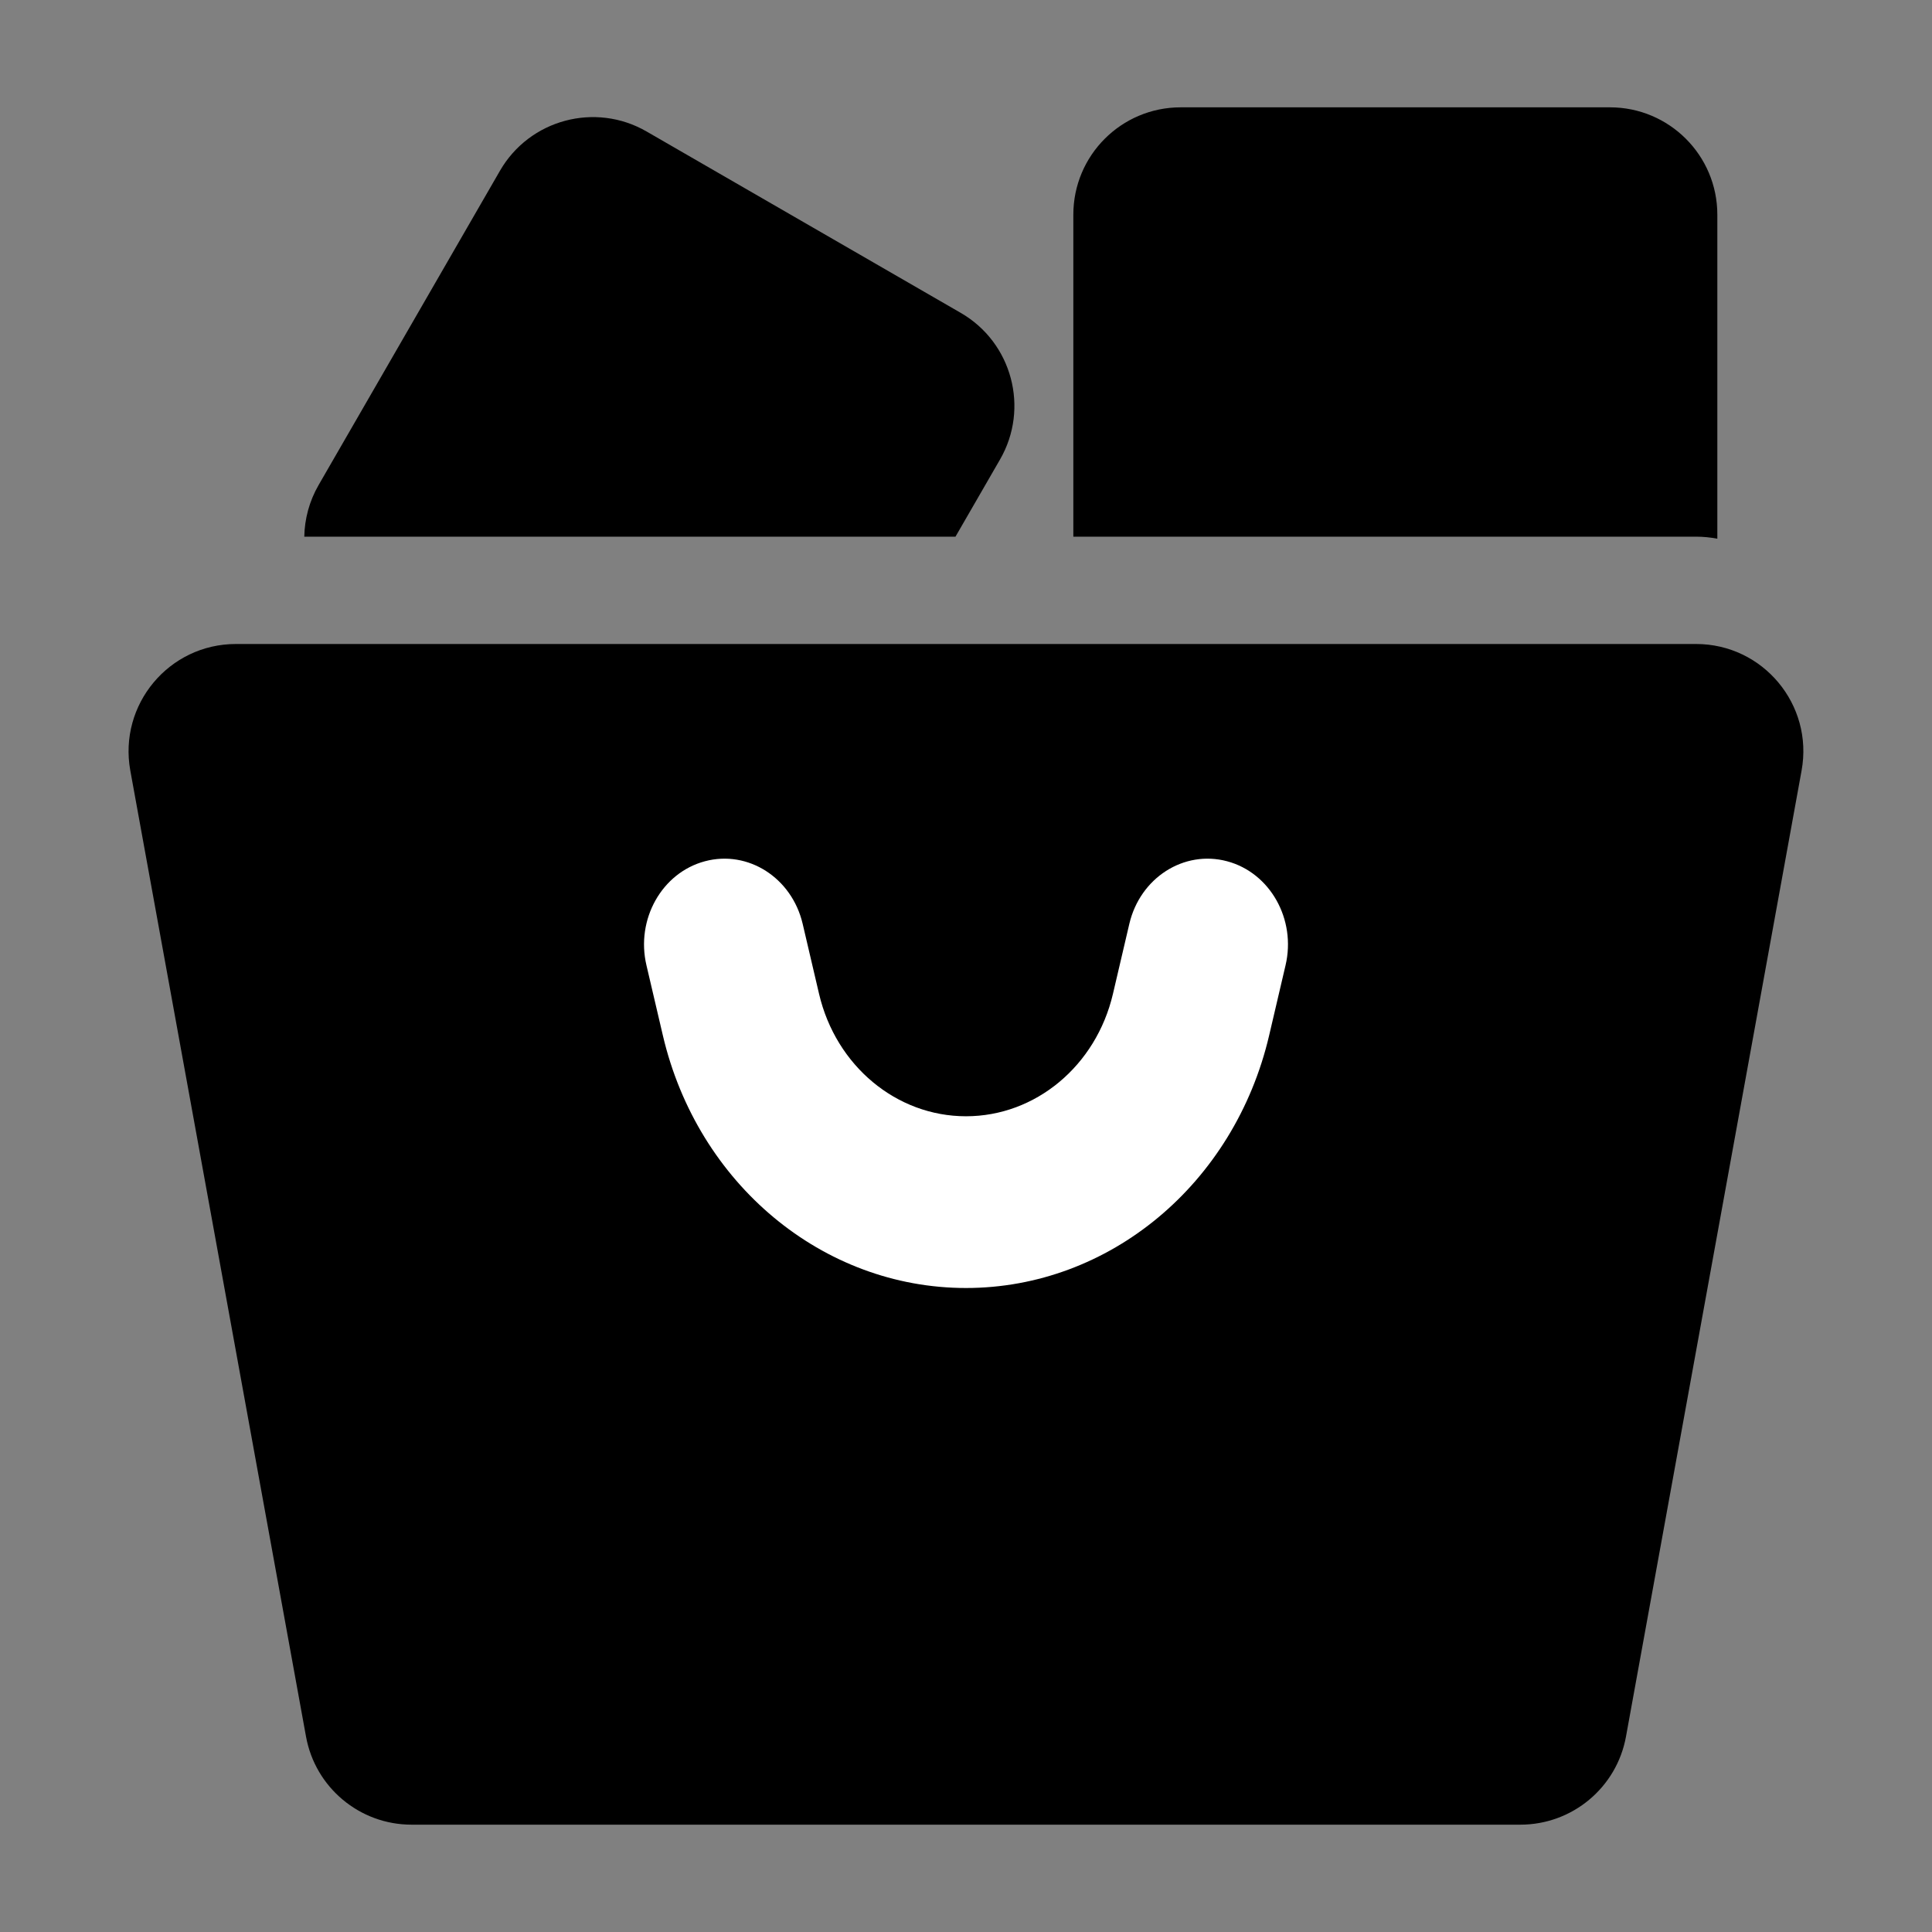
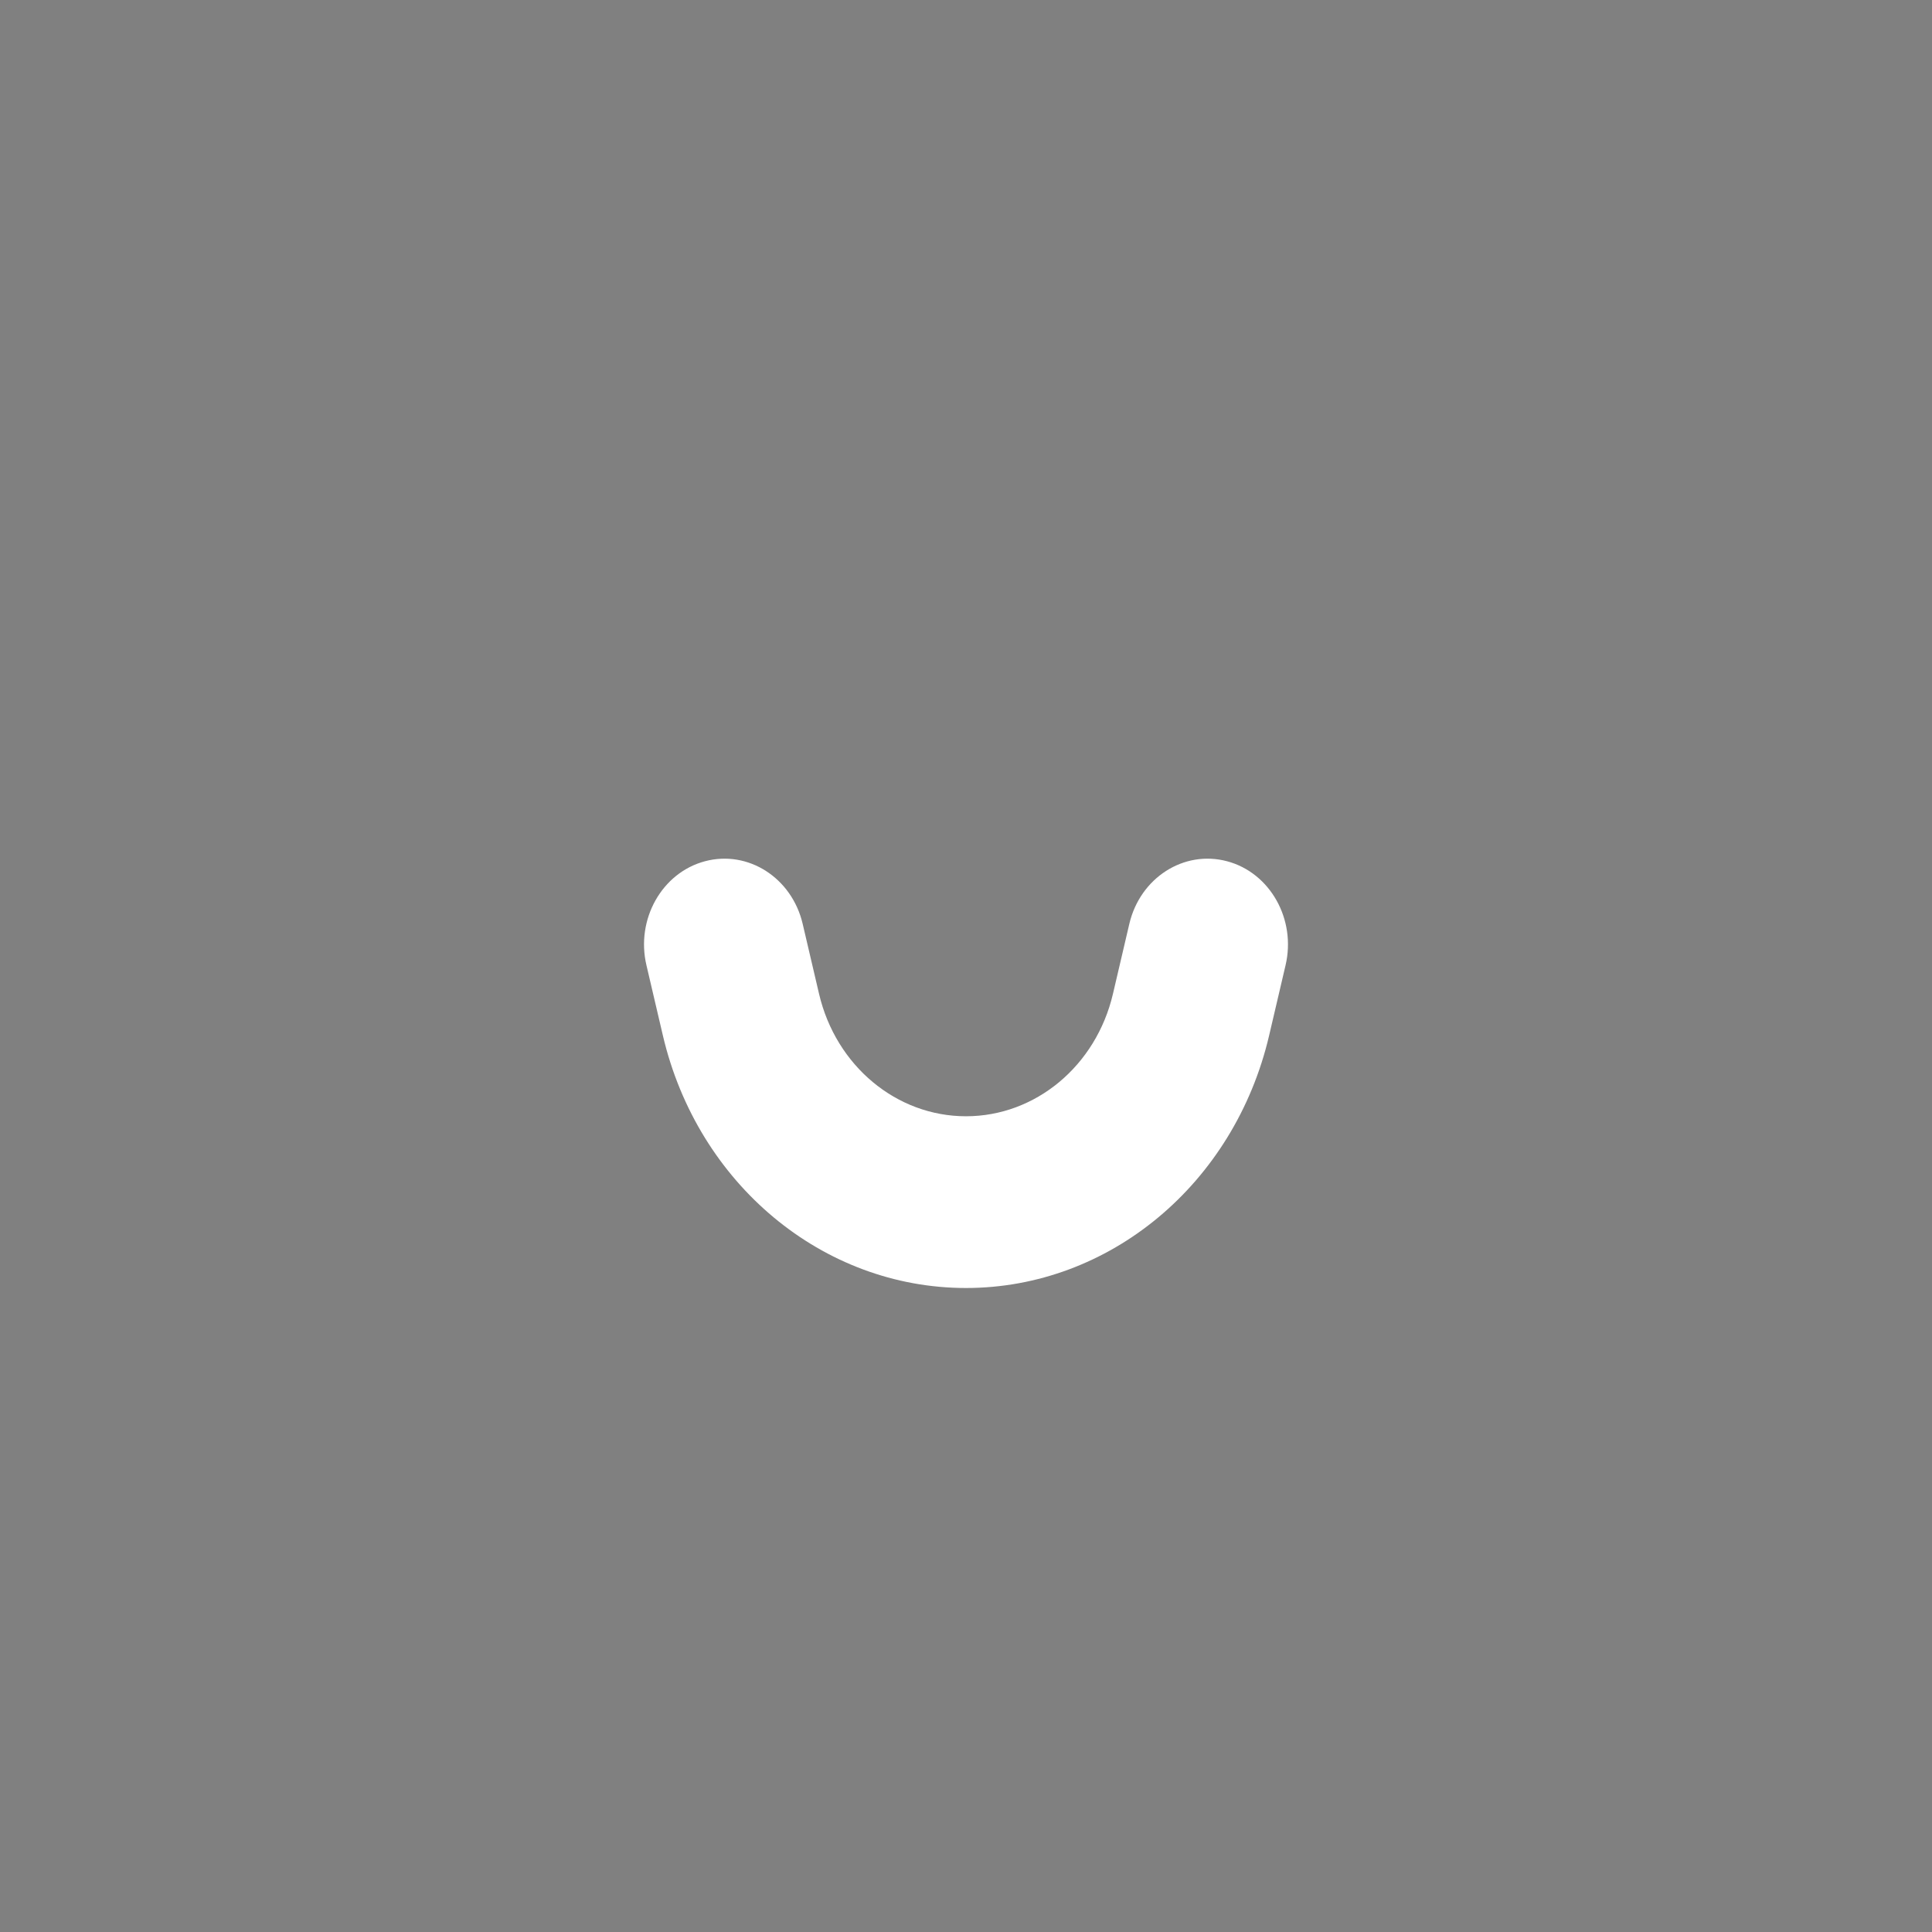
<svg xmlns="http://www.w3.org/2000/svg" width="18" height="18" viewBox="0 0 18 18" fill="none">
  <rect x="0" y="0" width="18" height="18" fill="#808080" stroke="none" />
-   <path fill-rule="evenodd" clip-rule="evenodd" d="M11 1C10.447 1 10 1.448 10 2V5H15.802C15.87 5 15.936 5.007 16 5.019V2C16 1.448 15.552 1 15 1H11ZM9.317 4.281L8.902 5H2.835C2.838 4.836 2.881 4.67 2.969 4.518L4.658 1.591C4.934 1.113 5.546 0.949 6.024 1.225L8.951 2.915C9.429 3.191 9.593 3.803 9.317 4.281ZM2.198 6C1.574 6 1.103 6.565 1.214 7.179L2.851 16.179C2.937 16.654 3.351 17 3.834 17H14.165C14.649 17 15.063 16.654 15.149 16.179L16.785 7.179C16.897 6.565 16.425 6 15.802 6H2.198Z" fill="currentColor" />
  <path fill-rule="evenodd" clip-rule="evenodd" d="M6.176 9.648C6.5 11.03 7.664 12 9 12C10.336 12 11.5 11.03 11.824 9.648L11.977 8.994C12.078 8.566 11.834 8.131 11.432 8.024C11.03 7.917 10.623 8.178 10.522 8.606L10.369 9.26C10.212 9.93 9.648 10.4 9 10.4C8.352 10.4 7.788 9.93 7.631 9.26L7.478 8.606C7.377 8.178 6.97 7.917 6.568 8.024C6.166 8.131 5.922 8.566 6.023 8.994L6.176 9.648Z" fill="white" />
</svg>